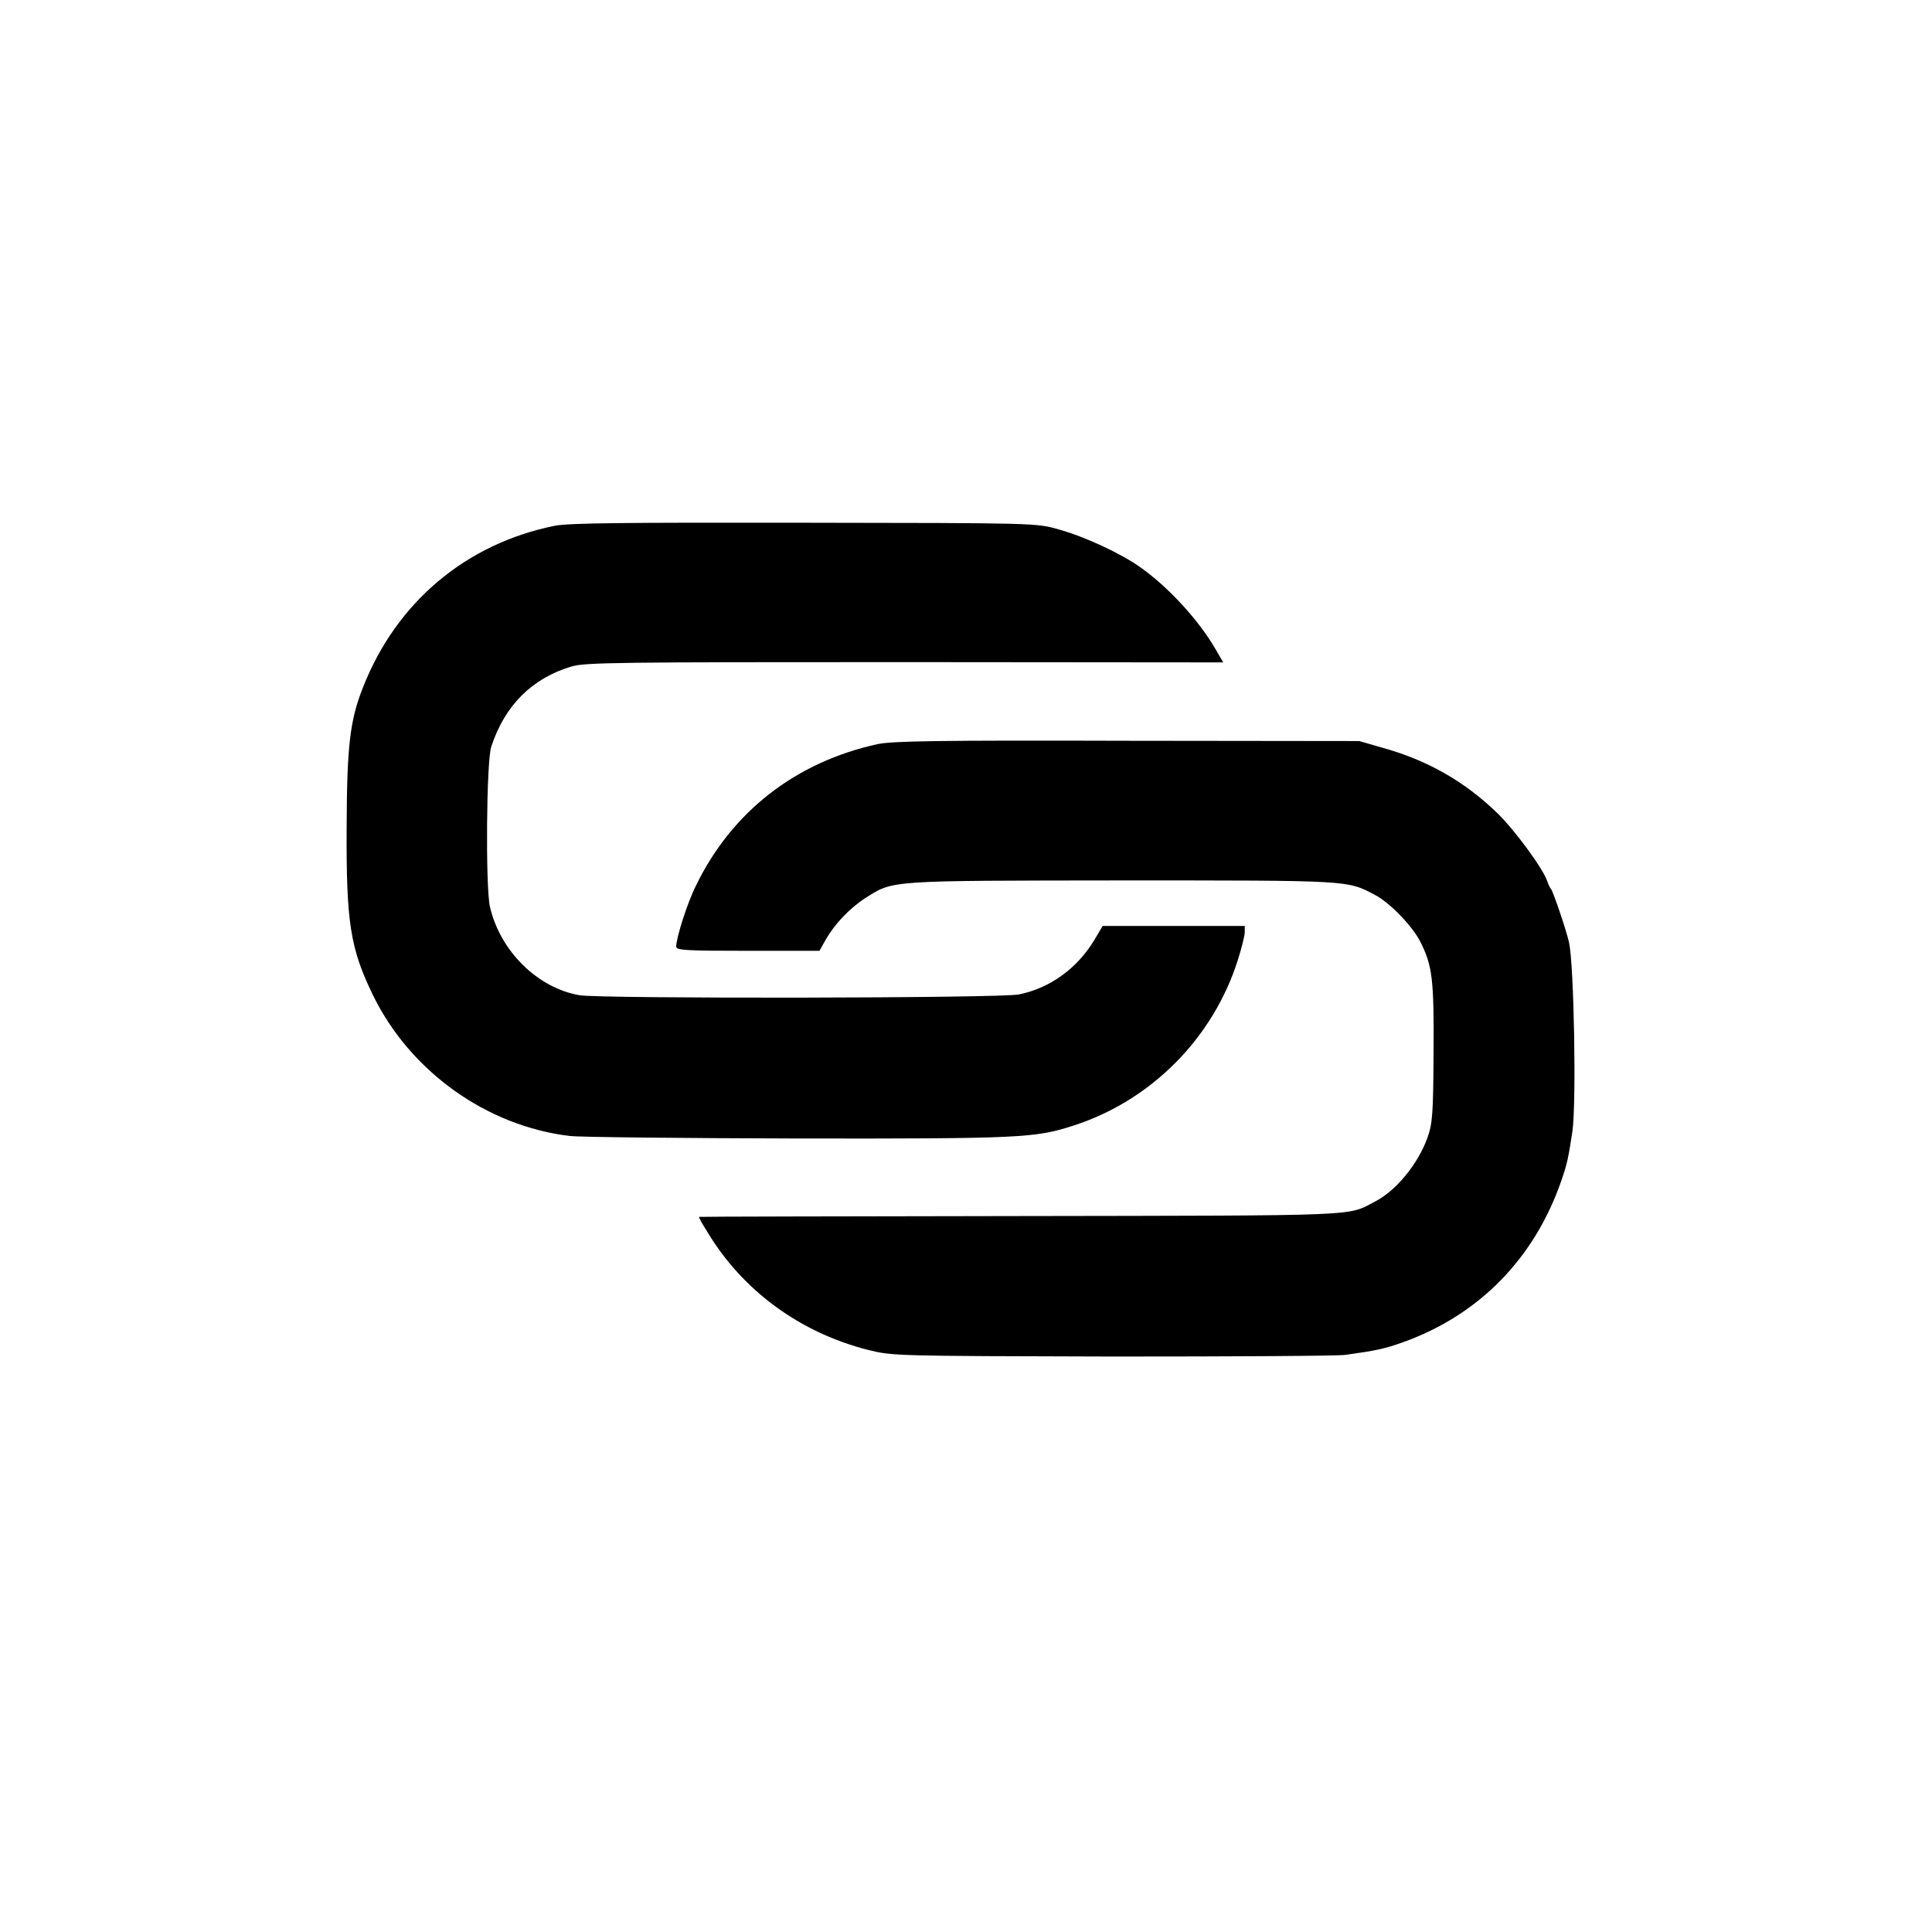
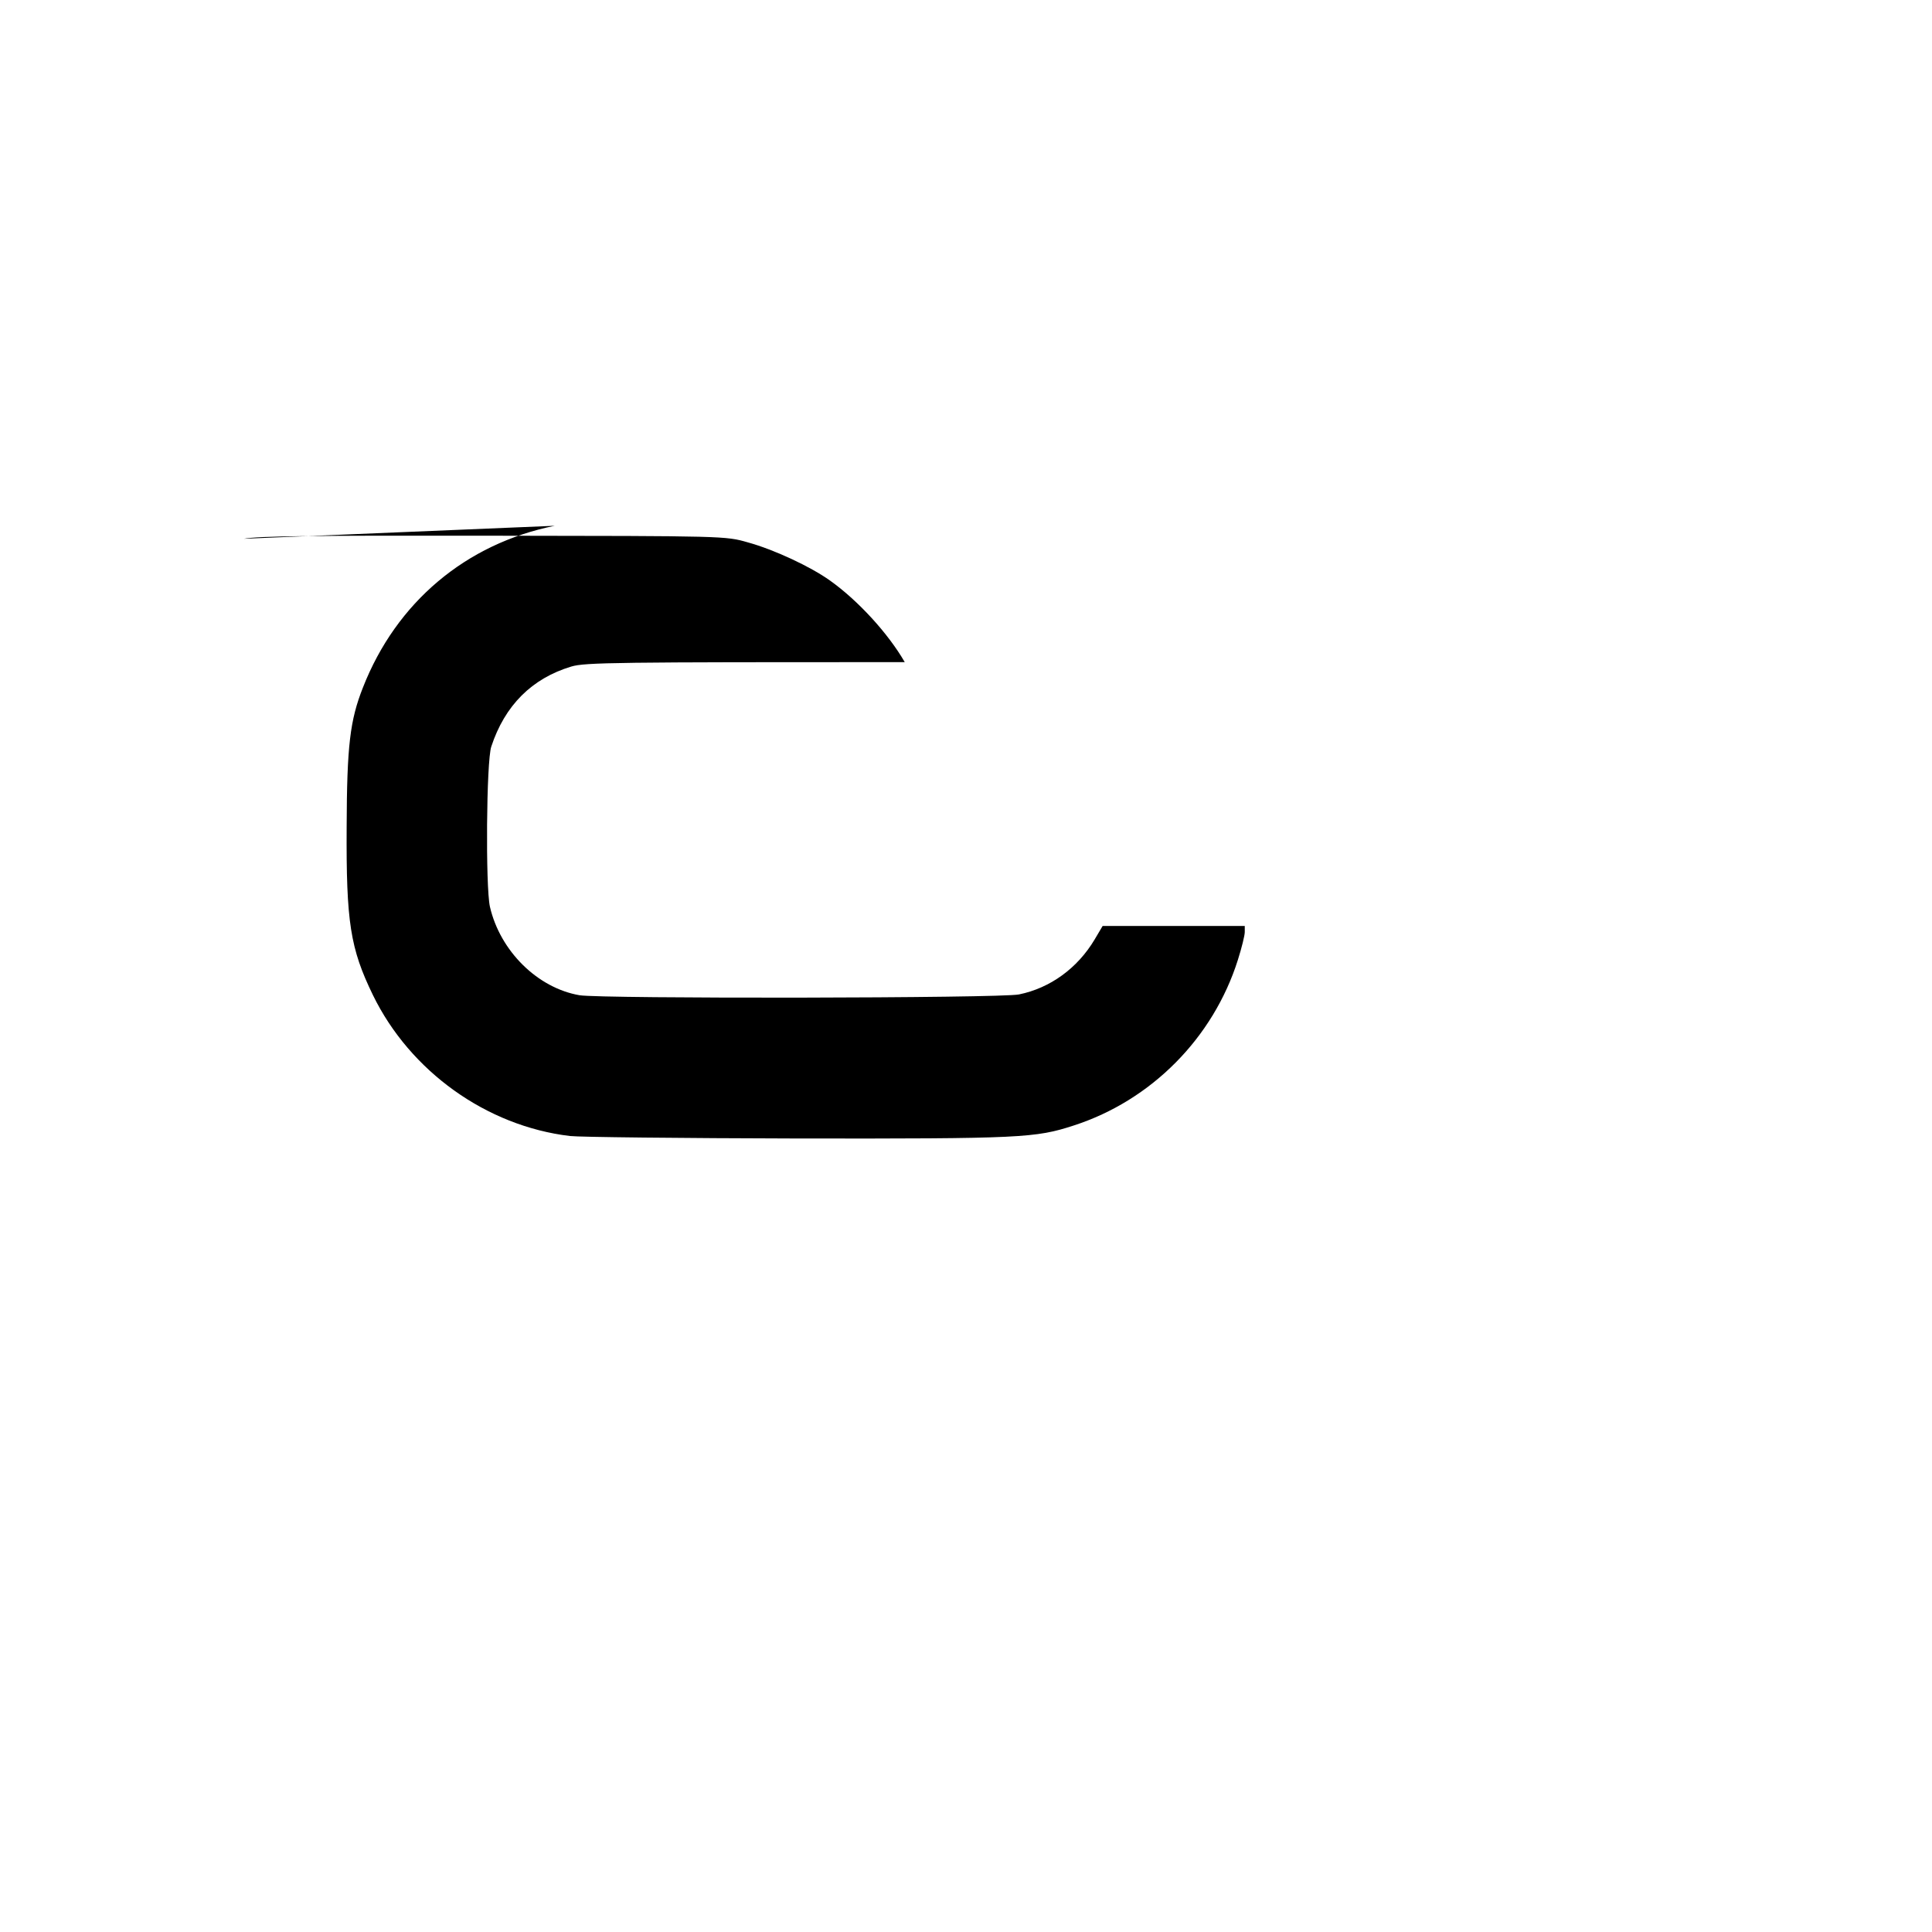
<svg xmlns="http://www.w3.org/2000/svg" version="1.0" width="700pt" height="700pt" viewBox="0 0 700 700" preserveAspectRatio="xMidYMid meet">
  <g transform="translate(0,700) scale(0.1,-0.1)" fill="#000000" stroke="none">
-     <path d="M2010 5095 c-322 -65 -574 -277 -695 -586 -47 -119 -58 -211 -59 -504 -2 -347 13 -441 95 -610 135 -277 412 -475 714 -511 33 -4 404 -8 825 -9 810 -1 862 2 1000 47 282 91 506 318 595 600 14 44 25 89 25 101 l0 22 -258 0 -257 0 -29 -49 c-62 -104 -161 -176 -274 -199 -67 -14 -1512 -16 -1592 -3 -152 26 -288 160 -325 321 -16 72 -13 527 5 580 49 149 147 247 290 290 50 15 167 16 1208 16 l1154 -1 -28 48 c-60 104 -169 223 -270 295 -71 51 -204 113 -299 139 -80 23 -83 23 -920 24 -657 1 -854 -1 -905 -11z" />
-     <path d="M3180 4304 c-297 -65 -529 -245 -659 -514 -31 -62 -71 -188 -71 -220 0 -13 34 -15 260 -15 l259 0 22 39 c32 57 87 115 144 152 103 65 76 63 929 64 831 0 816 1 917 -52 54 -28 135 -112 164 -168 45 -88 51 -138 49 -405 -1 -223 -4 -256 -22 -307 -34 -95 -114 -193 -191 -232 -101 -53 -33 -50 -1286 -52 -638 -1 -1161 -2 -1162 -3 -2 -1 11 -25 29 -53 128 -214 336 -366 583 -429 90 -22 93 -22 885 -24 437 0 818 2 845 6 114 16 141 22 209 46 276 99 477 305 574 588 20 58 25 82 39 175 15 104 6 601 -12 685 -10 45 -59 189 -66 195 -3 3 -9 15 -13 27 -14 44 -117 185 -182 248 -118 114 -253 191 -416 236 l-83 24 -840 1 c-691 2 -852 -1 -905 -12z" />
+     <path d="M2010 5095 c-322 -65 -574 -277 -695 -586 -47 -119 -58 -211 -59 -504 -2 -347 13 -441 95 -610 135 -277 412 -475 714 -511 33 -4 404 -8 825 -9 810 -1 862 2 1000 47 282 91 506 318 595 600 14 44 25 89 25 101 l0 22 -258 0 -257 0 -29 -49 c-62 -104 -161 -176 -274 -199 -67 -14 -1512 -16 -1592 -3 -152 26 -288 160 -325 321 -16 72 -13 527 5 580 49 149 147 247 290 290 50 15 167 16 1208 16 c-60 104 -169 223 -270 295 -71 51 -204 113 -299 139 -80 23 -83 23 -920 24 -657 1 -854 -1 -905 -11z" />
  </g>
</svg>